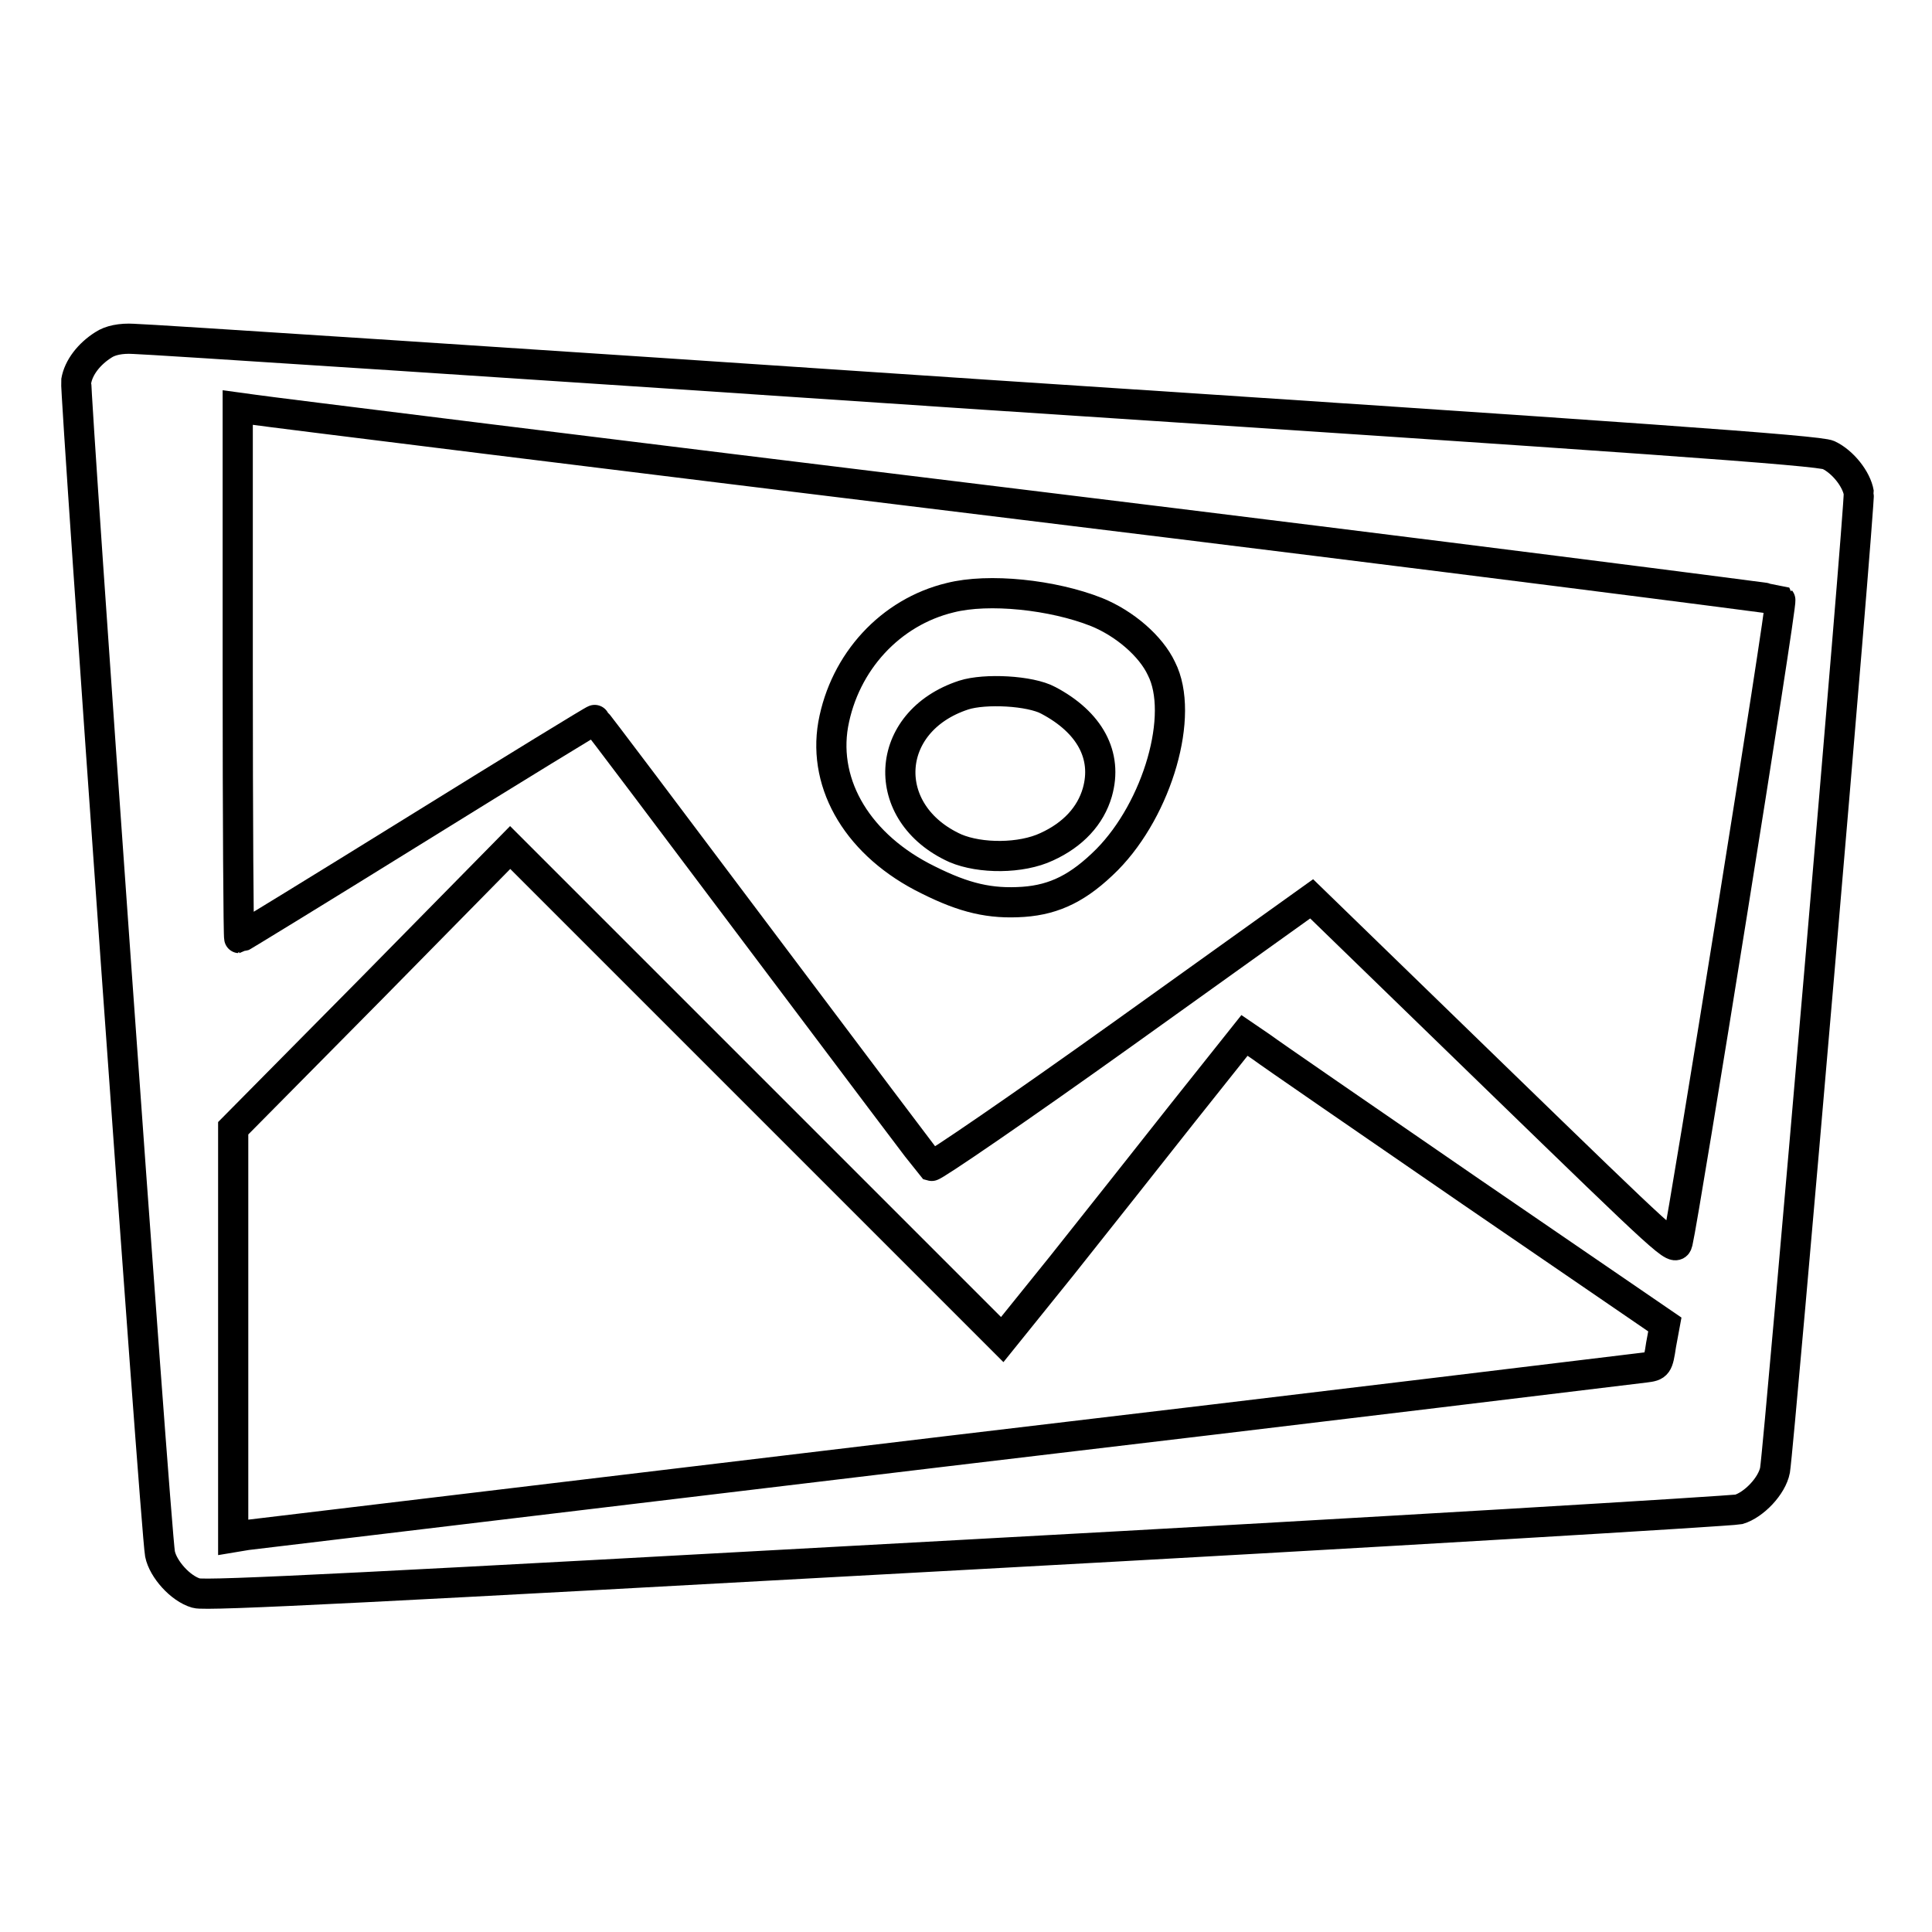
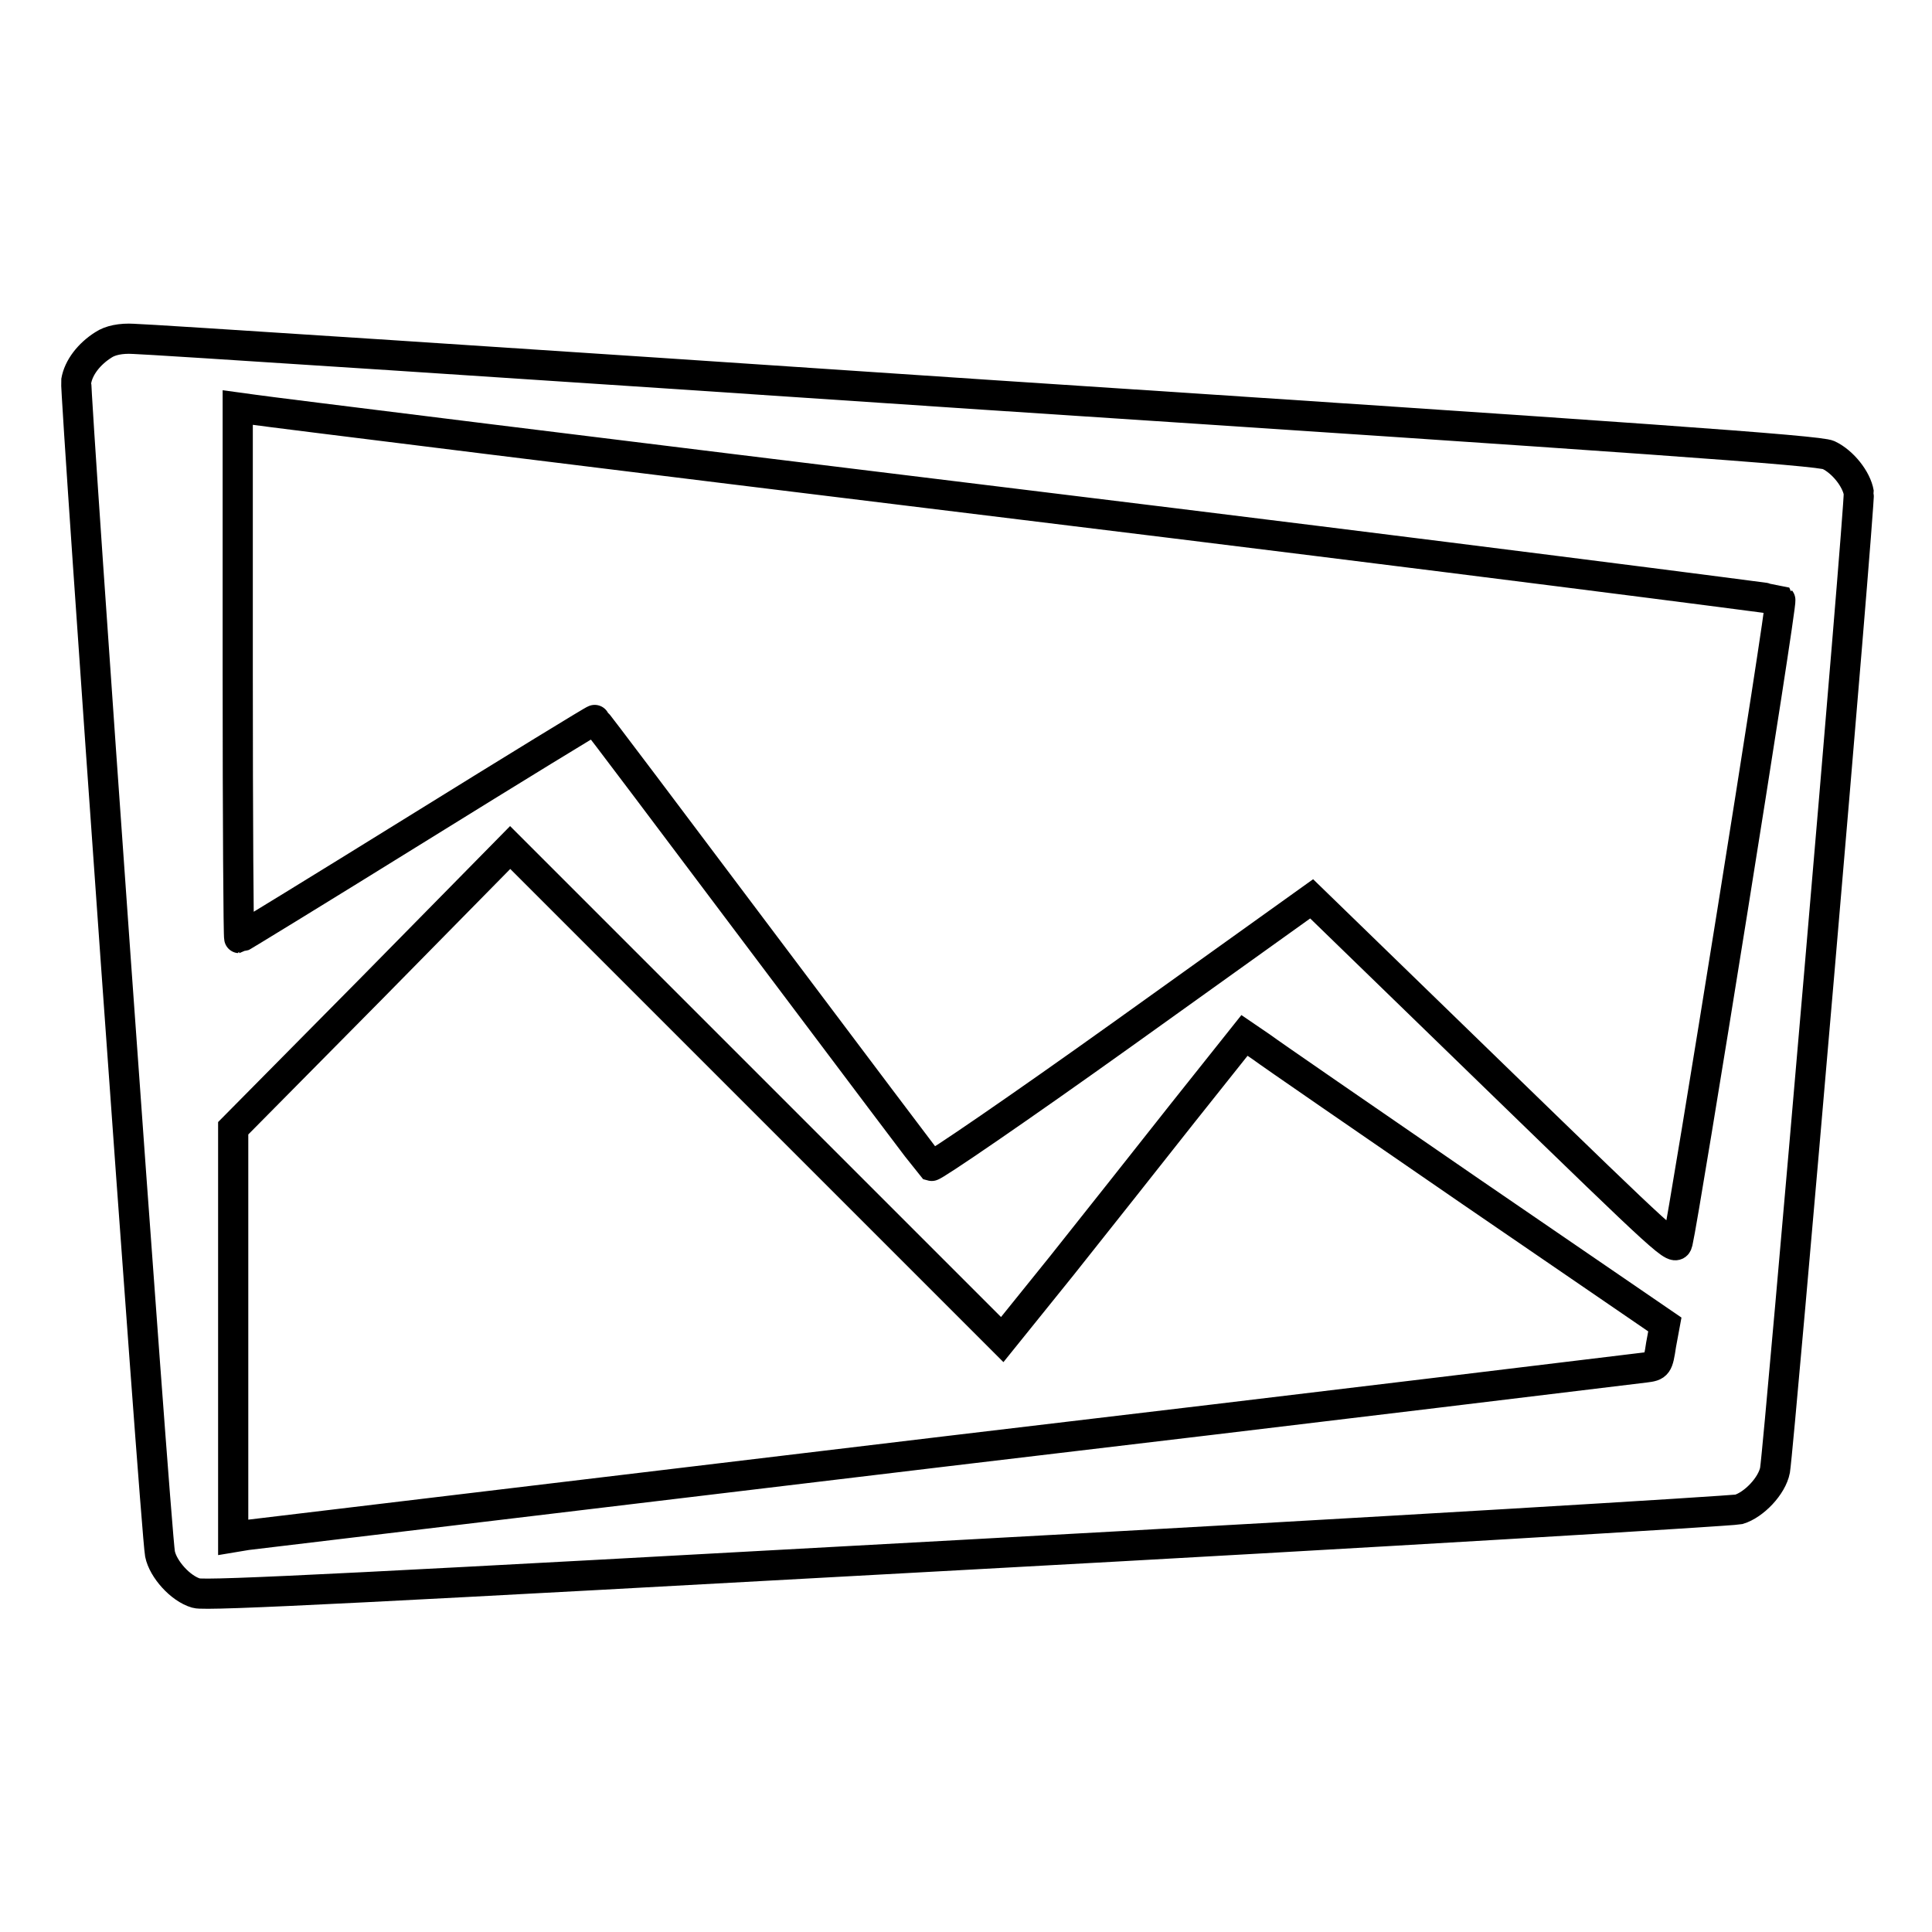
<svg xmlns="http://www.w3.org/2000/svg" version="1.1" x="0px" y="0px" viewBox="0 0 256 256" enable-background="new 0 0 256 256" xml:space="preserve">
  <g>
    <g>
      <g>
        <path stroke-width="4" fill-opacity="0" stroke="#000000" d="M13.7,45.7c-1.9,1.2-3.3,3-3.6,4.8c-0.2,1.3,10.5,152,11.1,155.4c0.4,2,2.7,4.6,4.8,5.2c1.3,0.4,24.1-0.8,102.2-5.1c55.2-3,101.2-5.8,102.2-6c2-0.6,4.4-3.1,4.8-5.2c0.6-3.9,11.3-128.2,11.1-129.5c-0.3-1.8-2.1-4.1-4-5c-1.1-0.6-25.1-2.3-111.8-8c-60.8-4.1-111.5-7.4-112.8-7.4C16,44.8,14.6,45.1,13.7,45.7z M135.7,66.9c54.9,6.7,100,12.5,100.2,12.6c0.3,0.3-12.7,81.3-13.6,85.1c-0.3,1.3-0.9,0.7-24.4-22.1l-24.1-23.4l-25,17.9c-13.7,9.8-25.1,17.6-25.4,17.5c-0.2-0.2-10.3-13.6-22.4-29.7c-12.1-16.1-22.1-29.4-22.2-29.4c0-0.1-10.6,6.4-23.5,14.4c-12.9,8-23.5,14.5-23.6,14.5c-0.1,0-0.2-15.8-0.2-35.1V54l2.2,0.3C34.9,54.5,80.8,60.2,135.7,66.9z M140.7,167.7c4.3-5.4,11.5-14.5,16-20.2l8.2-10.3l2.2,1.5c1.2,0.9,13.7,9.5,27.8,19.2l25.7,17.6l-0.5,2.7c-0.4,2.7-0.5,2.8-2.1,3c-0.9,0.1-42.6,5.2-92.6,11.1c-50.1,6-91.8,11-92.7,11.1l-1.8,0.3v-27.1v-27.1l18.4-18.6l18.3-18.6l32.6,32.6l32.6,32.6L140.7,167.7z" />
-         <path stroke-width="4" fill-opacity="0" stroke="#000000" d="M125.9,79.2c-7.9,1.9-14,8.5-15.5,16.8c-1.4,8.1,3.4,16.1,12.6,20.6c4.8,2.4,8.2,3.2,12.6,2.9c4.2-0.3,7.4-1.9,11.1-5.6c6.7-6.8,10.3-19.2,7.2-25.3c-1.4-3-4.9-6-8.6-7.5C139.5,78.8,131,77.9,125.9,79.2z M138.9,92.8c5.5,2.9,7.9,7.3,6.5,12.2c-0.9,3.1-3.2,5.6-6.7,7.2c-3.4,1.6-8.8,1.6-12.1,0.2c-10.2-4.6-9.6-16.8,1.1-20.3C130.5,91.2,136.5,91.5,138.9,92.8z" />
      </g>
    </g>
  </g>
</svg>